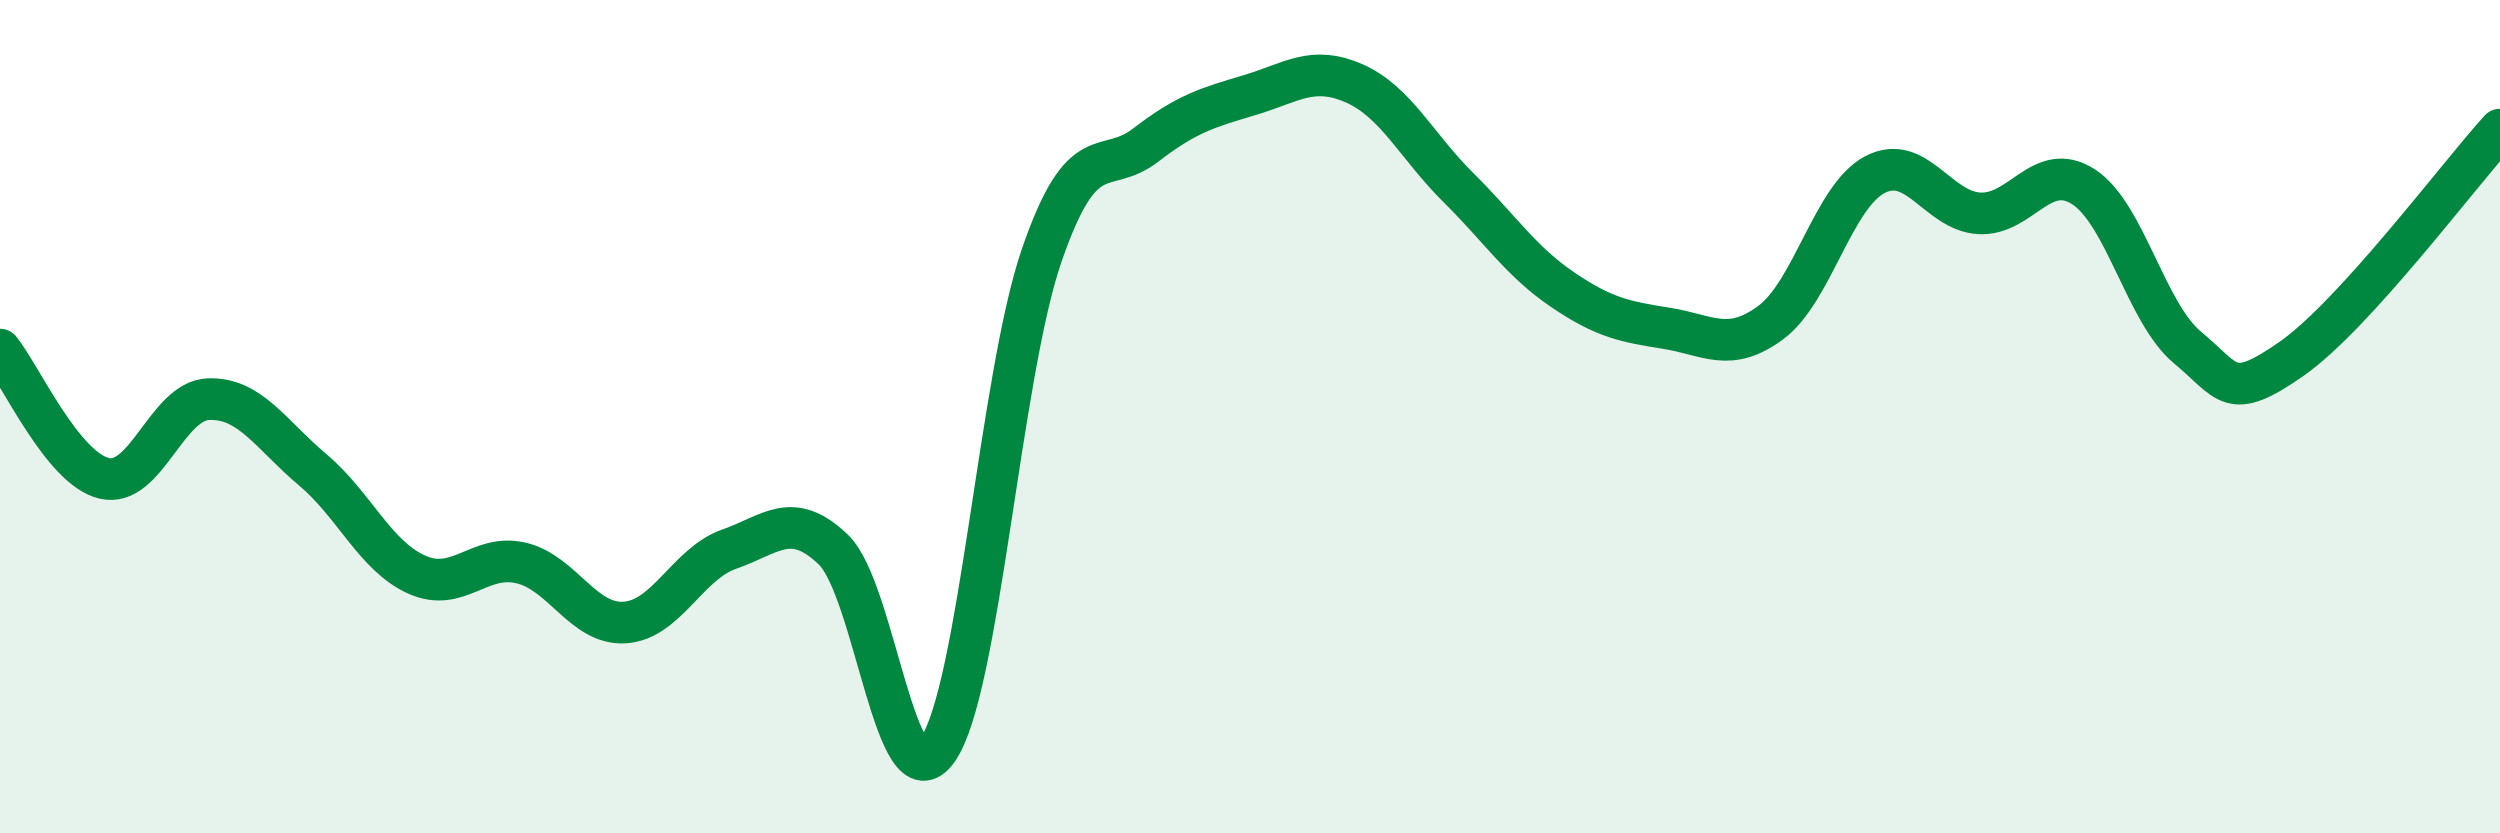
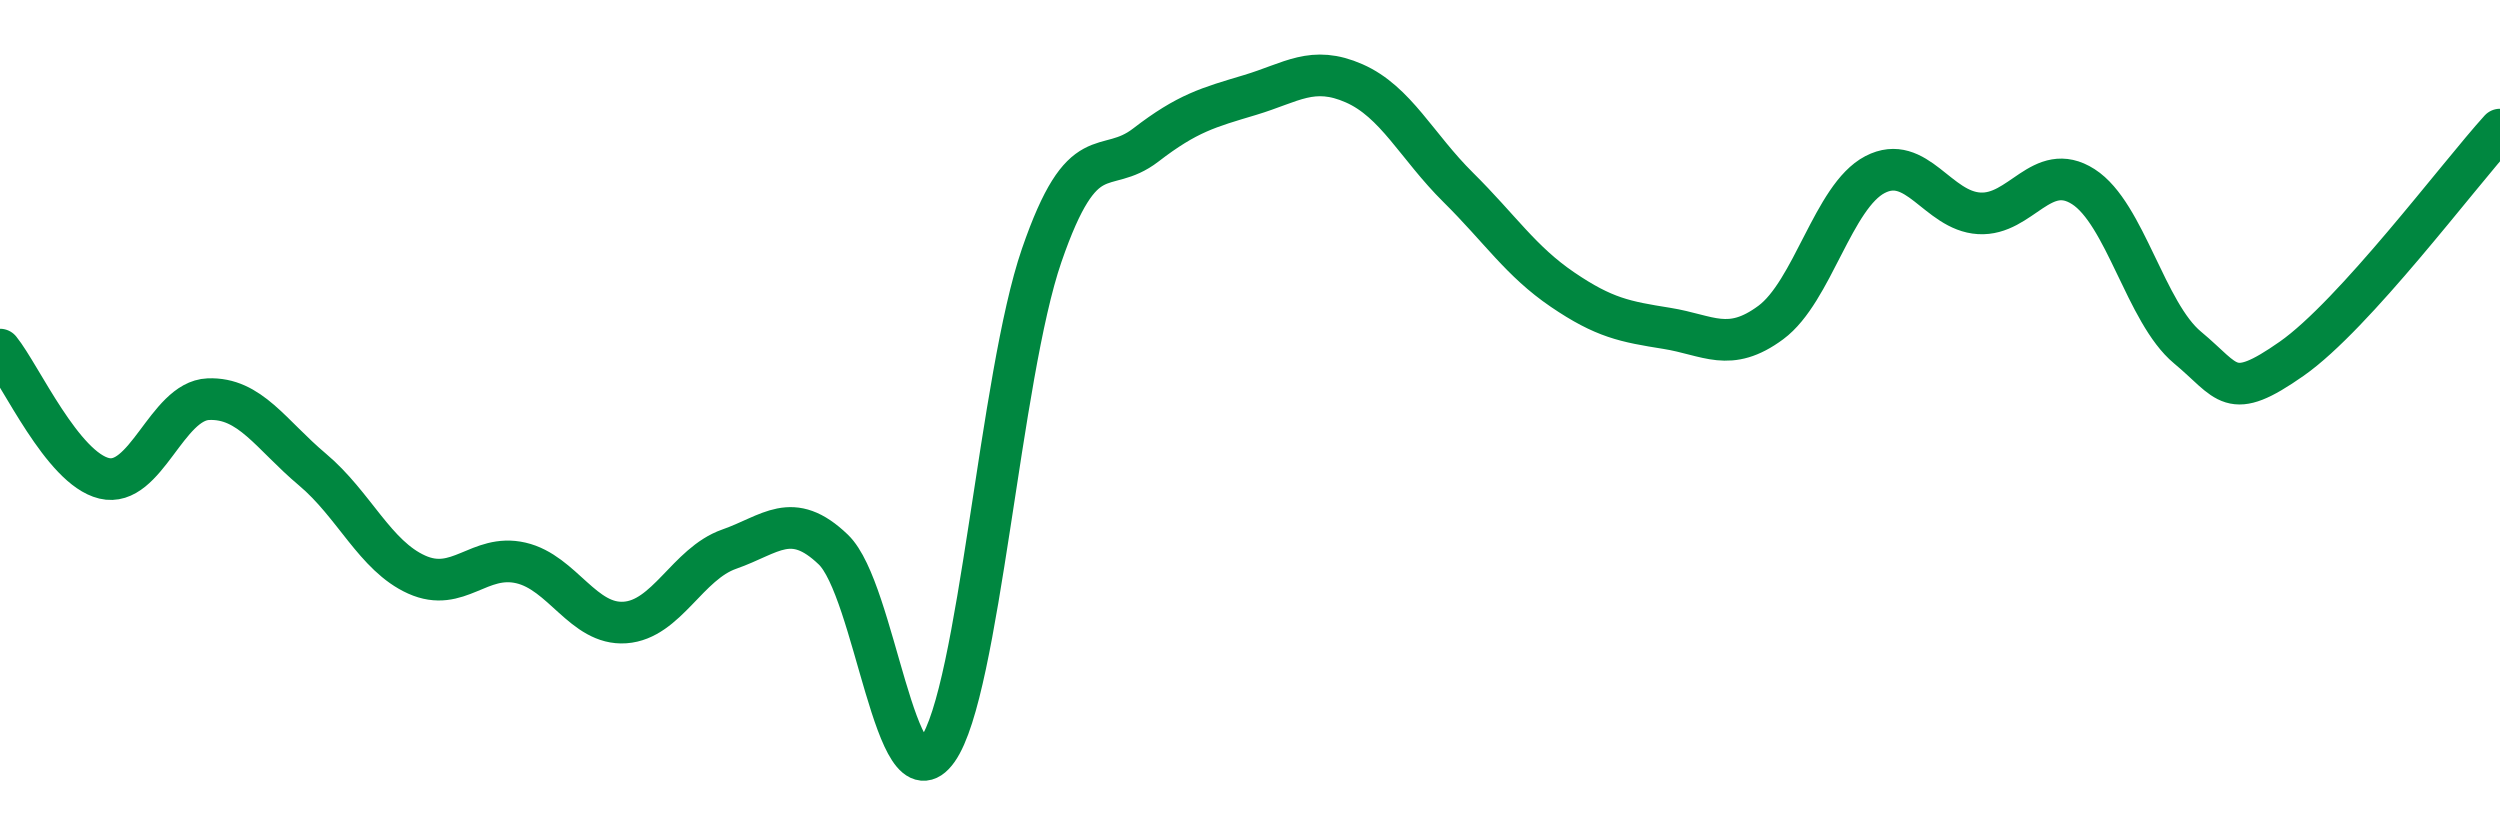
<svg xmlns="http://www.w3.org/2000/svg" width="60" height="20" viewBox="0 0 60 20">
-   <path d="M 0,8.39 C 0.5,9.01 1.5,11.24 2.5,11.48 C 3.5,11.72 4,9.62 5,9.58 C 6,9.54 6.5,10.43 7.5,11.27 C 8.5,12.11 9,13.34 10,13.79 C 11,14.24 11.5,13.28 12.5,13.51 C 13.5,13.74 14,15.01 15,14.94 C 16,14.87 16.5,13.53 17.5,13.18 C 18.5,12.83 19,12.23 20,13.19 C 21,14.15 21.5,19.41 22.5,18 C 23.5,16.59 24,9.03 25,6.13 C 26,3.23 26.5,4.25 27.5,3.48 C 28.5,2.71 29,2.58 30,2.28 C 31,1.98 31.5,1.56 32.5,2 C 33.5,2.44 34,3.51 35,4.5 C 36,5.49 36.5,6.27 37.5,6.95 C 38.5,7.63 39,7.72 40,7.88 C 41,8.04 41.5,8.48 42.5,7.74 C 43.5,7 44,4.71 45,4.19 C 46,3.67 46.5,5.06 47.5,5.12 C 48.5,5.18 49,3.84 50,4.48 C 51,5.12 51.5,7.51 52.5,8.34 C 53.5,9.17 53.5,9.66 55,8.61 C 56.5,7.56 59,4.21 60,3.11L60 20L0 20Z" fill="#008740" opacity="0.1" stroke-linecap="round" stroke-linejoin="round" />
  <path d="M 0,8.39 C 0.5,9.01 1.5,11.24 2.5,11.48 C 3.5,11.72 4,9.62 5,9.58 C 6,9.54 6.5,10.43 7.5,11.27 C 8.5,12.11 9,13.34 10,13.79 C 11,14.24 11.5,13.28 12.5,13.51 C 13.5,13.74 14,15.01 15,14.94 C 16,14.87 16.5,13.53 17.5,13.18 C 18.5,12.83 19,12.23 20,13.19 C 21,14.15 21.5,19.41 22.5,18 C 23.5,16.59 24,9.03 25,6.13 C 26,3.23 26.5,4.25 27.5,3.48 C 28.5,2.71 29,2.58 30,2.28 C 31,1.98 31.5,1.56 32.5,2 C 33.5,2.44 34,3.51 35,4.5 C 36,5.49 36.5,6.27 37.5,6.95 C 38.5,7.63 39,7.72 40,7.88 C 41,8.04 41.5,8.48 42.5,7.74 C 43.5,7 44,4.71 45,4.19 C 46,3.67 46.5,5.06 47.5,5.12 C 48.5,5.18 49,3.84 50,4.48 C 51,5.12 51.5,7.51 52.5,8.34 C 53.5,9.17 53.5,9.66 55,8.61 C 56.5,7.56 59,4.21 60,3.11" stroke="#008740" stroke-width="1" fill="none" stroke-linecap="round" stroke-linejoin="round" />
</svg>